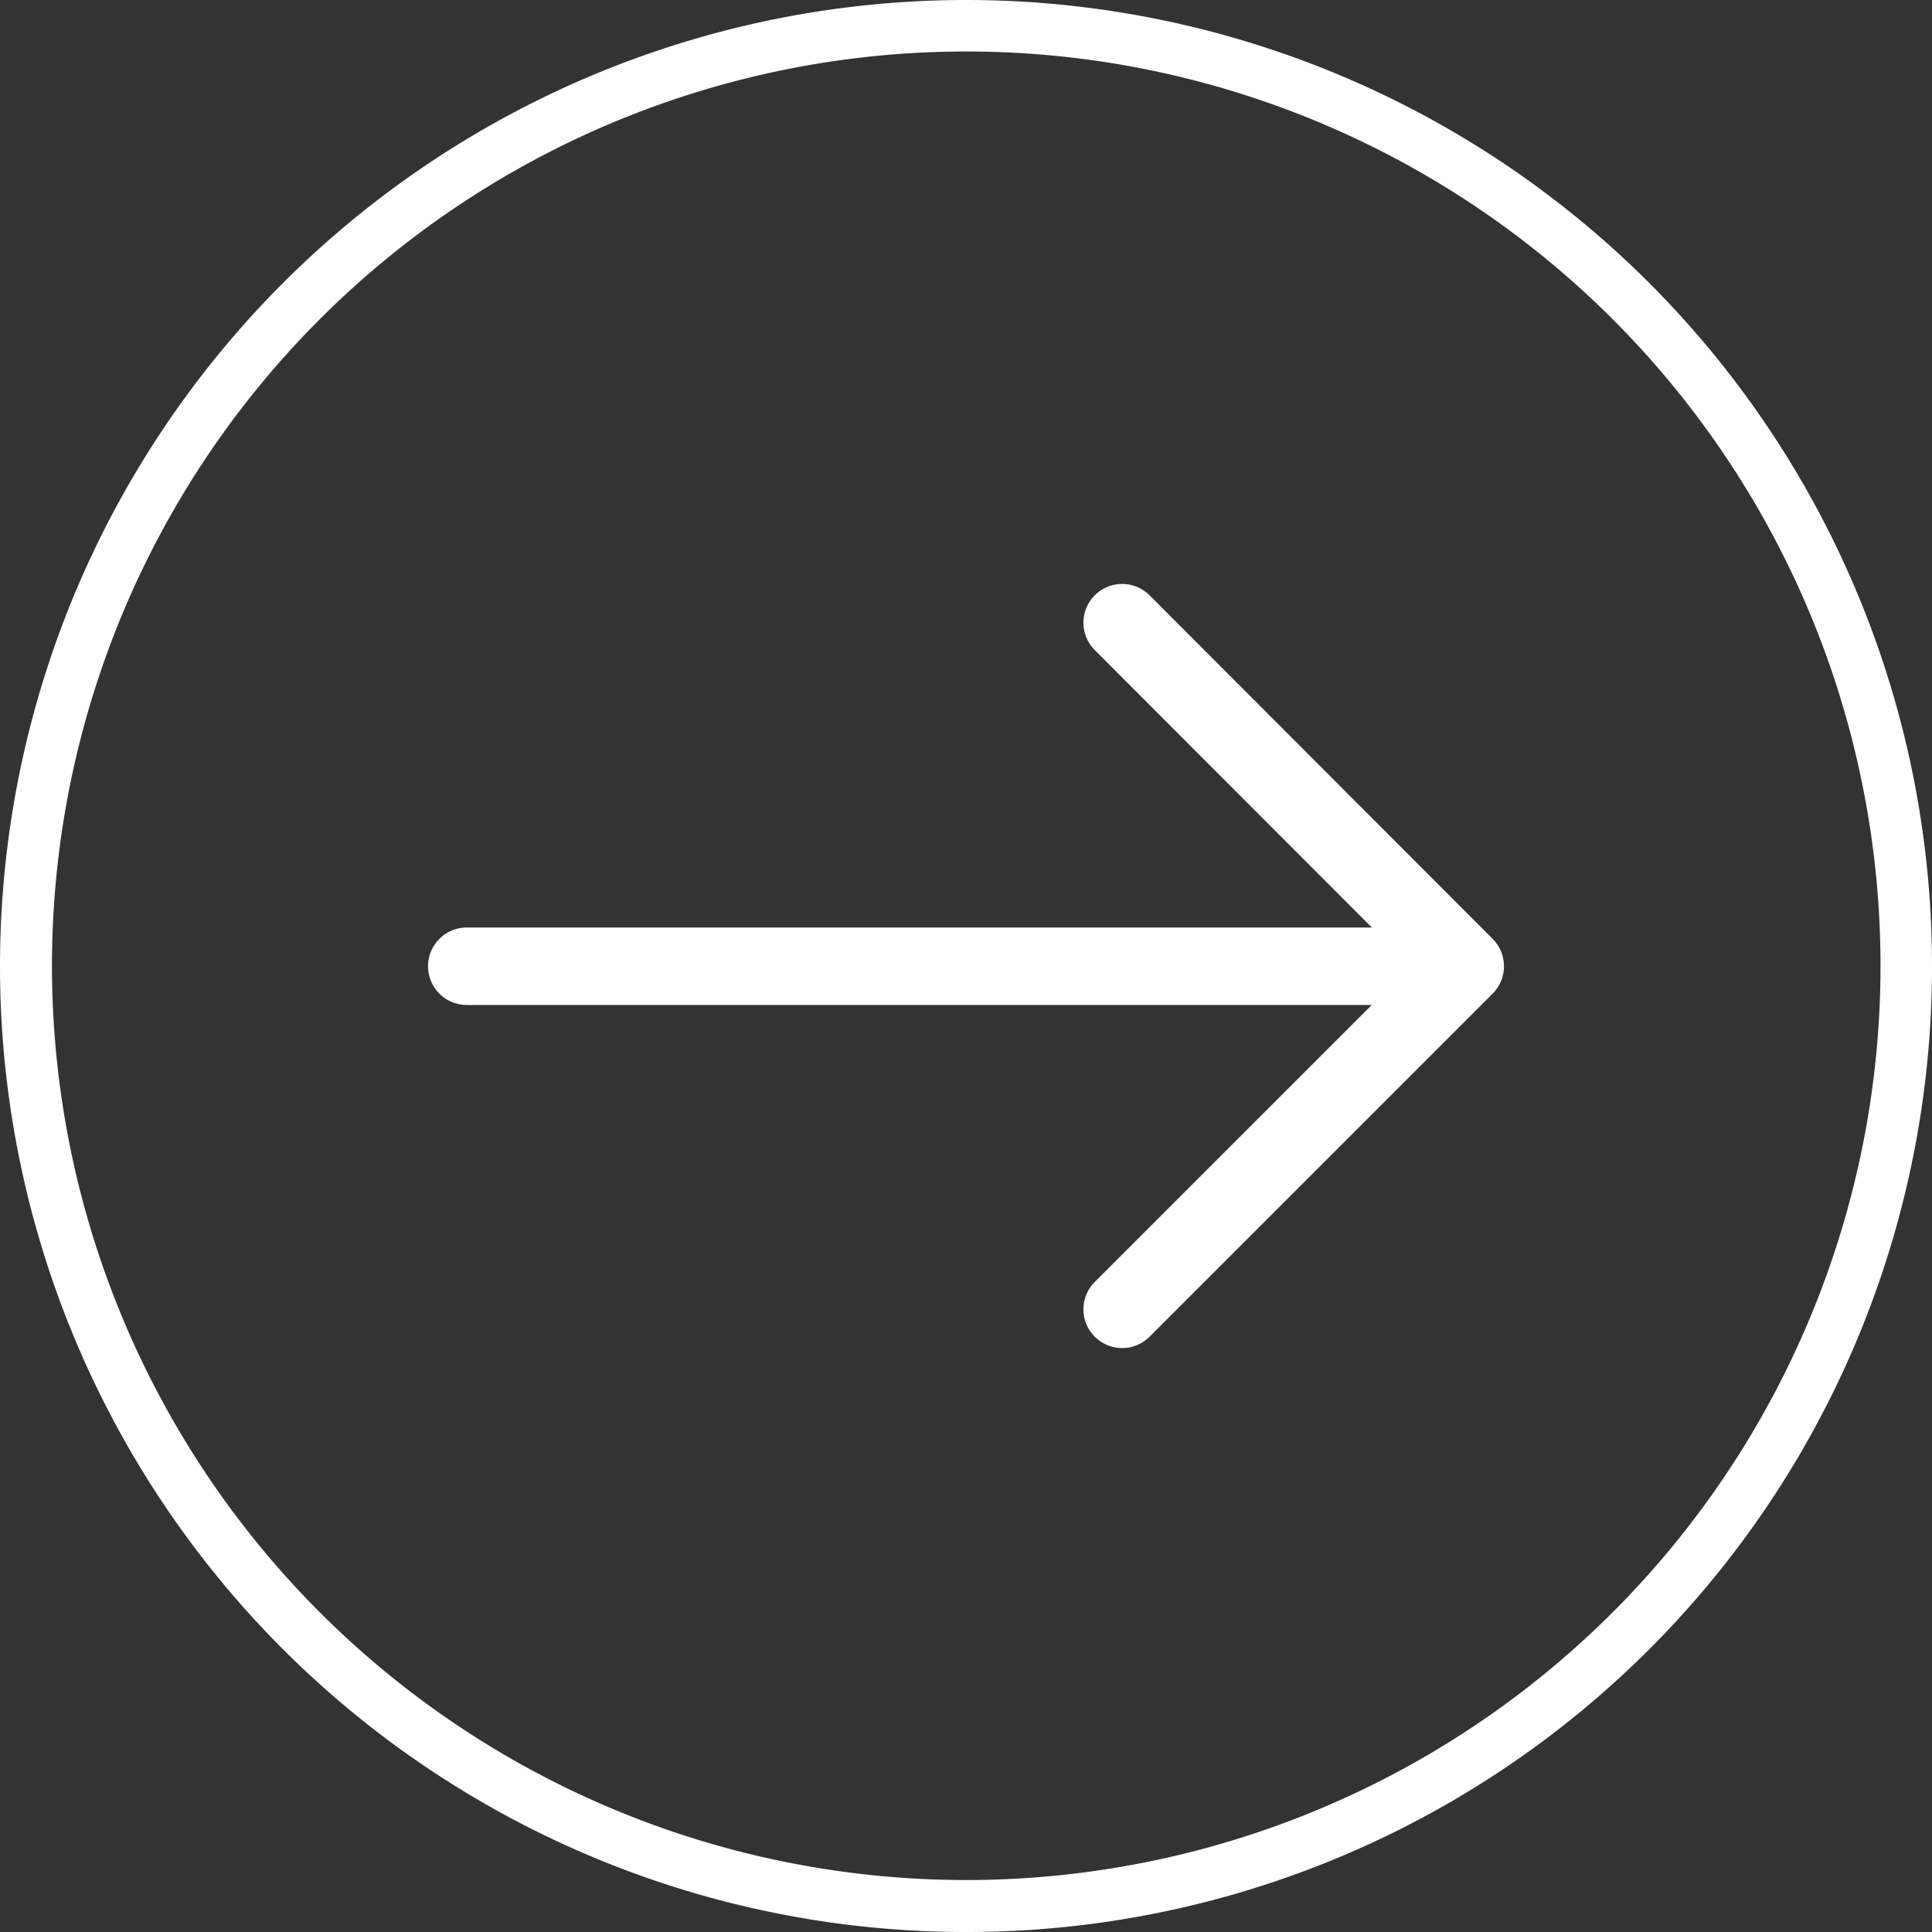
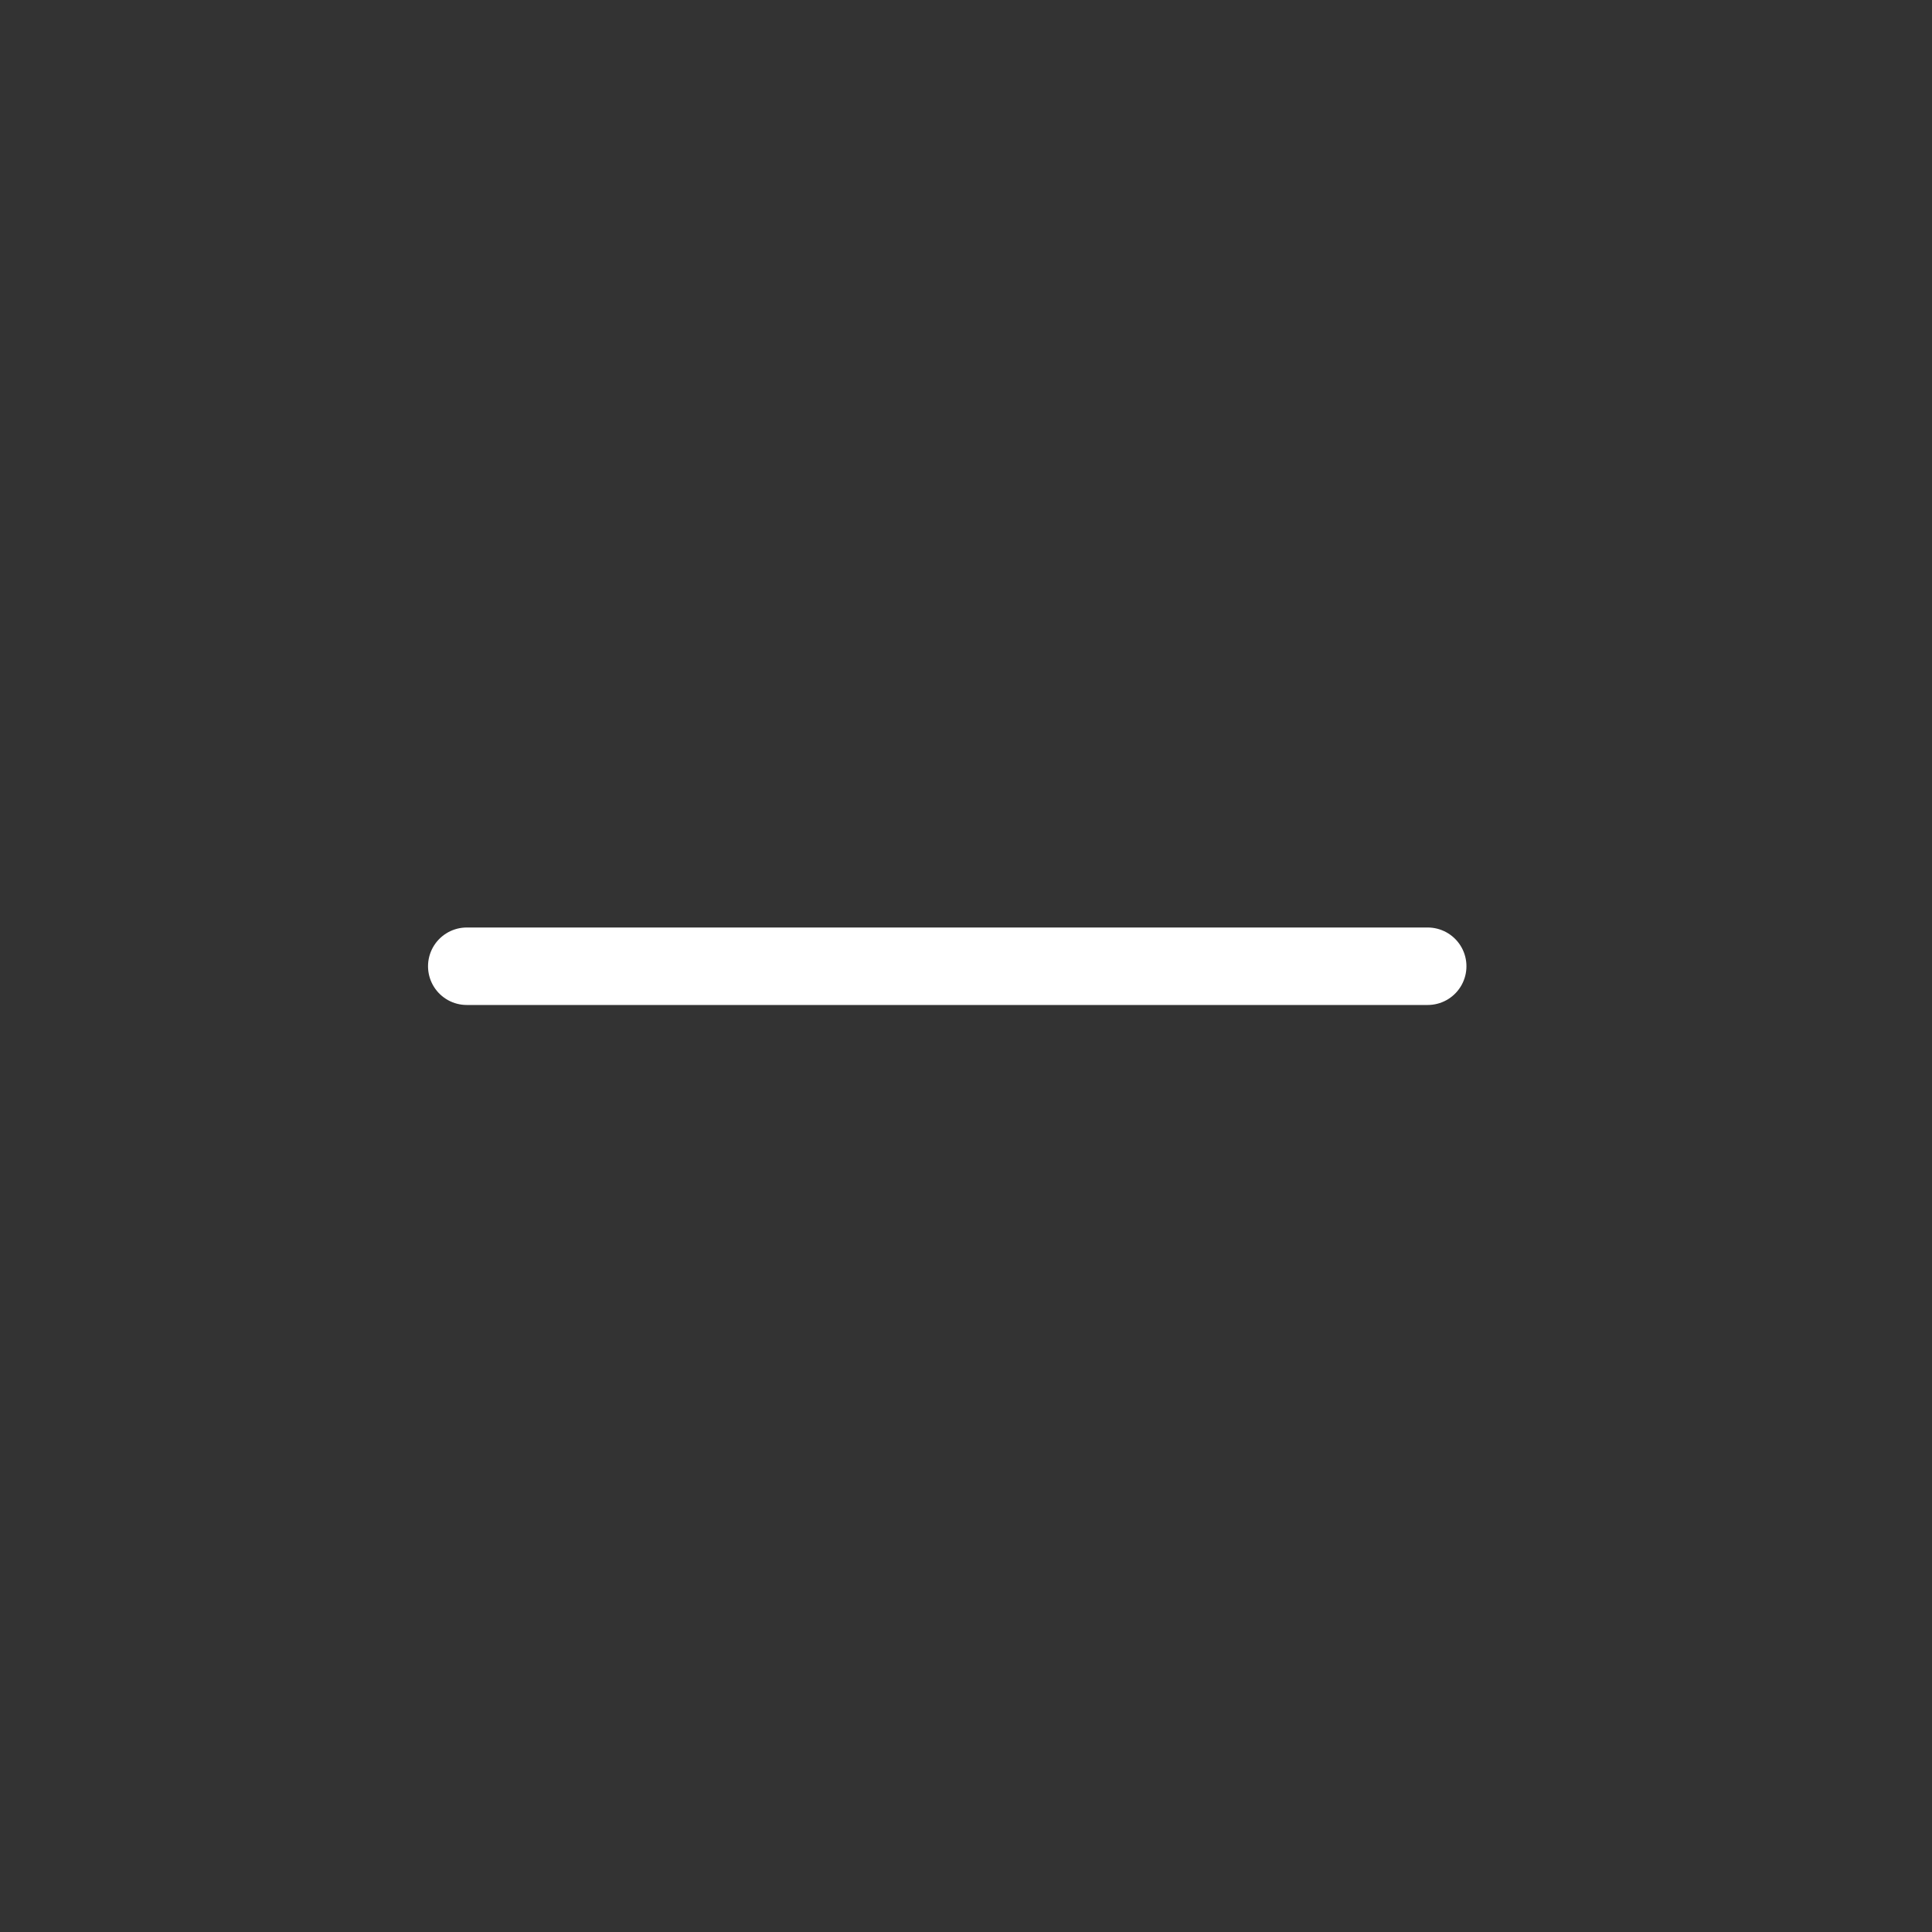
<svg xmlns="http://www.w3.org/2000/svg" width="40.15" height="40.15" viewBox="0 0 40.15 40.15">
  <rect x="0" y="0" width="40.15" height="40.15" fill="#333333" stroke="none" />
  <defs>
    <style>.cls-1{fill:#fff;}.cls-2{fill:none;stroke:#fff;stroke-linecap:round;stroke-linejoin:round;stroke-width:1.61px;}</style>
  </defs>
  <g id="レイヤー_2" data-name="レイヤー 2">
    <g id="レイヤー_1-2" data-name="レイヤー 1">
-       <path class="cls-1" d="M20.08,1.07a19,19,0,1,1-19,19,19,19,0,0,1,19-19m0-1.07h0A20.08,20.08,0,0,0,0,20.08H0A20.07,20.07,0,0,0,20.08,40.15h0A20.06,20.06,0,0,0,40.15,20.08h0A20.07,20.07,0,0,0,20.08,0Z" />
      <line class="cls-2" x1="29.67" y1="20.08" x2="9.7" y2="20.08" />
-       <polyline class="cls-2" points="23.32 12.94 30.45 20.08 23.32 27.21" />
    </g>
  </g>
</svg>